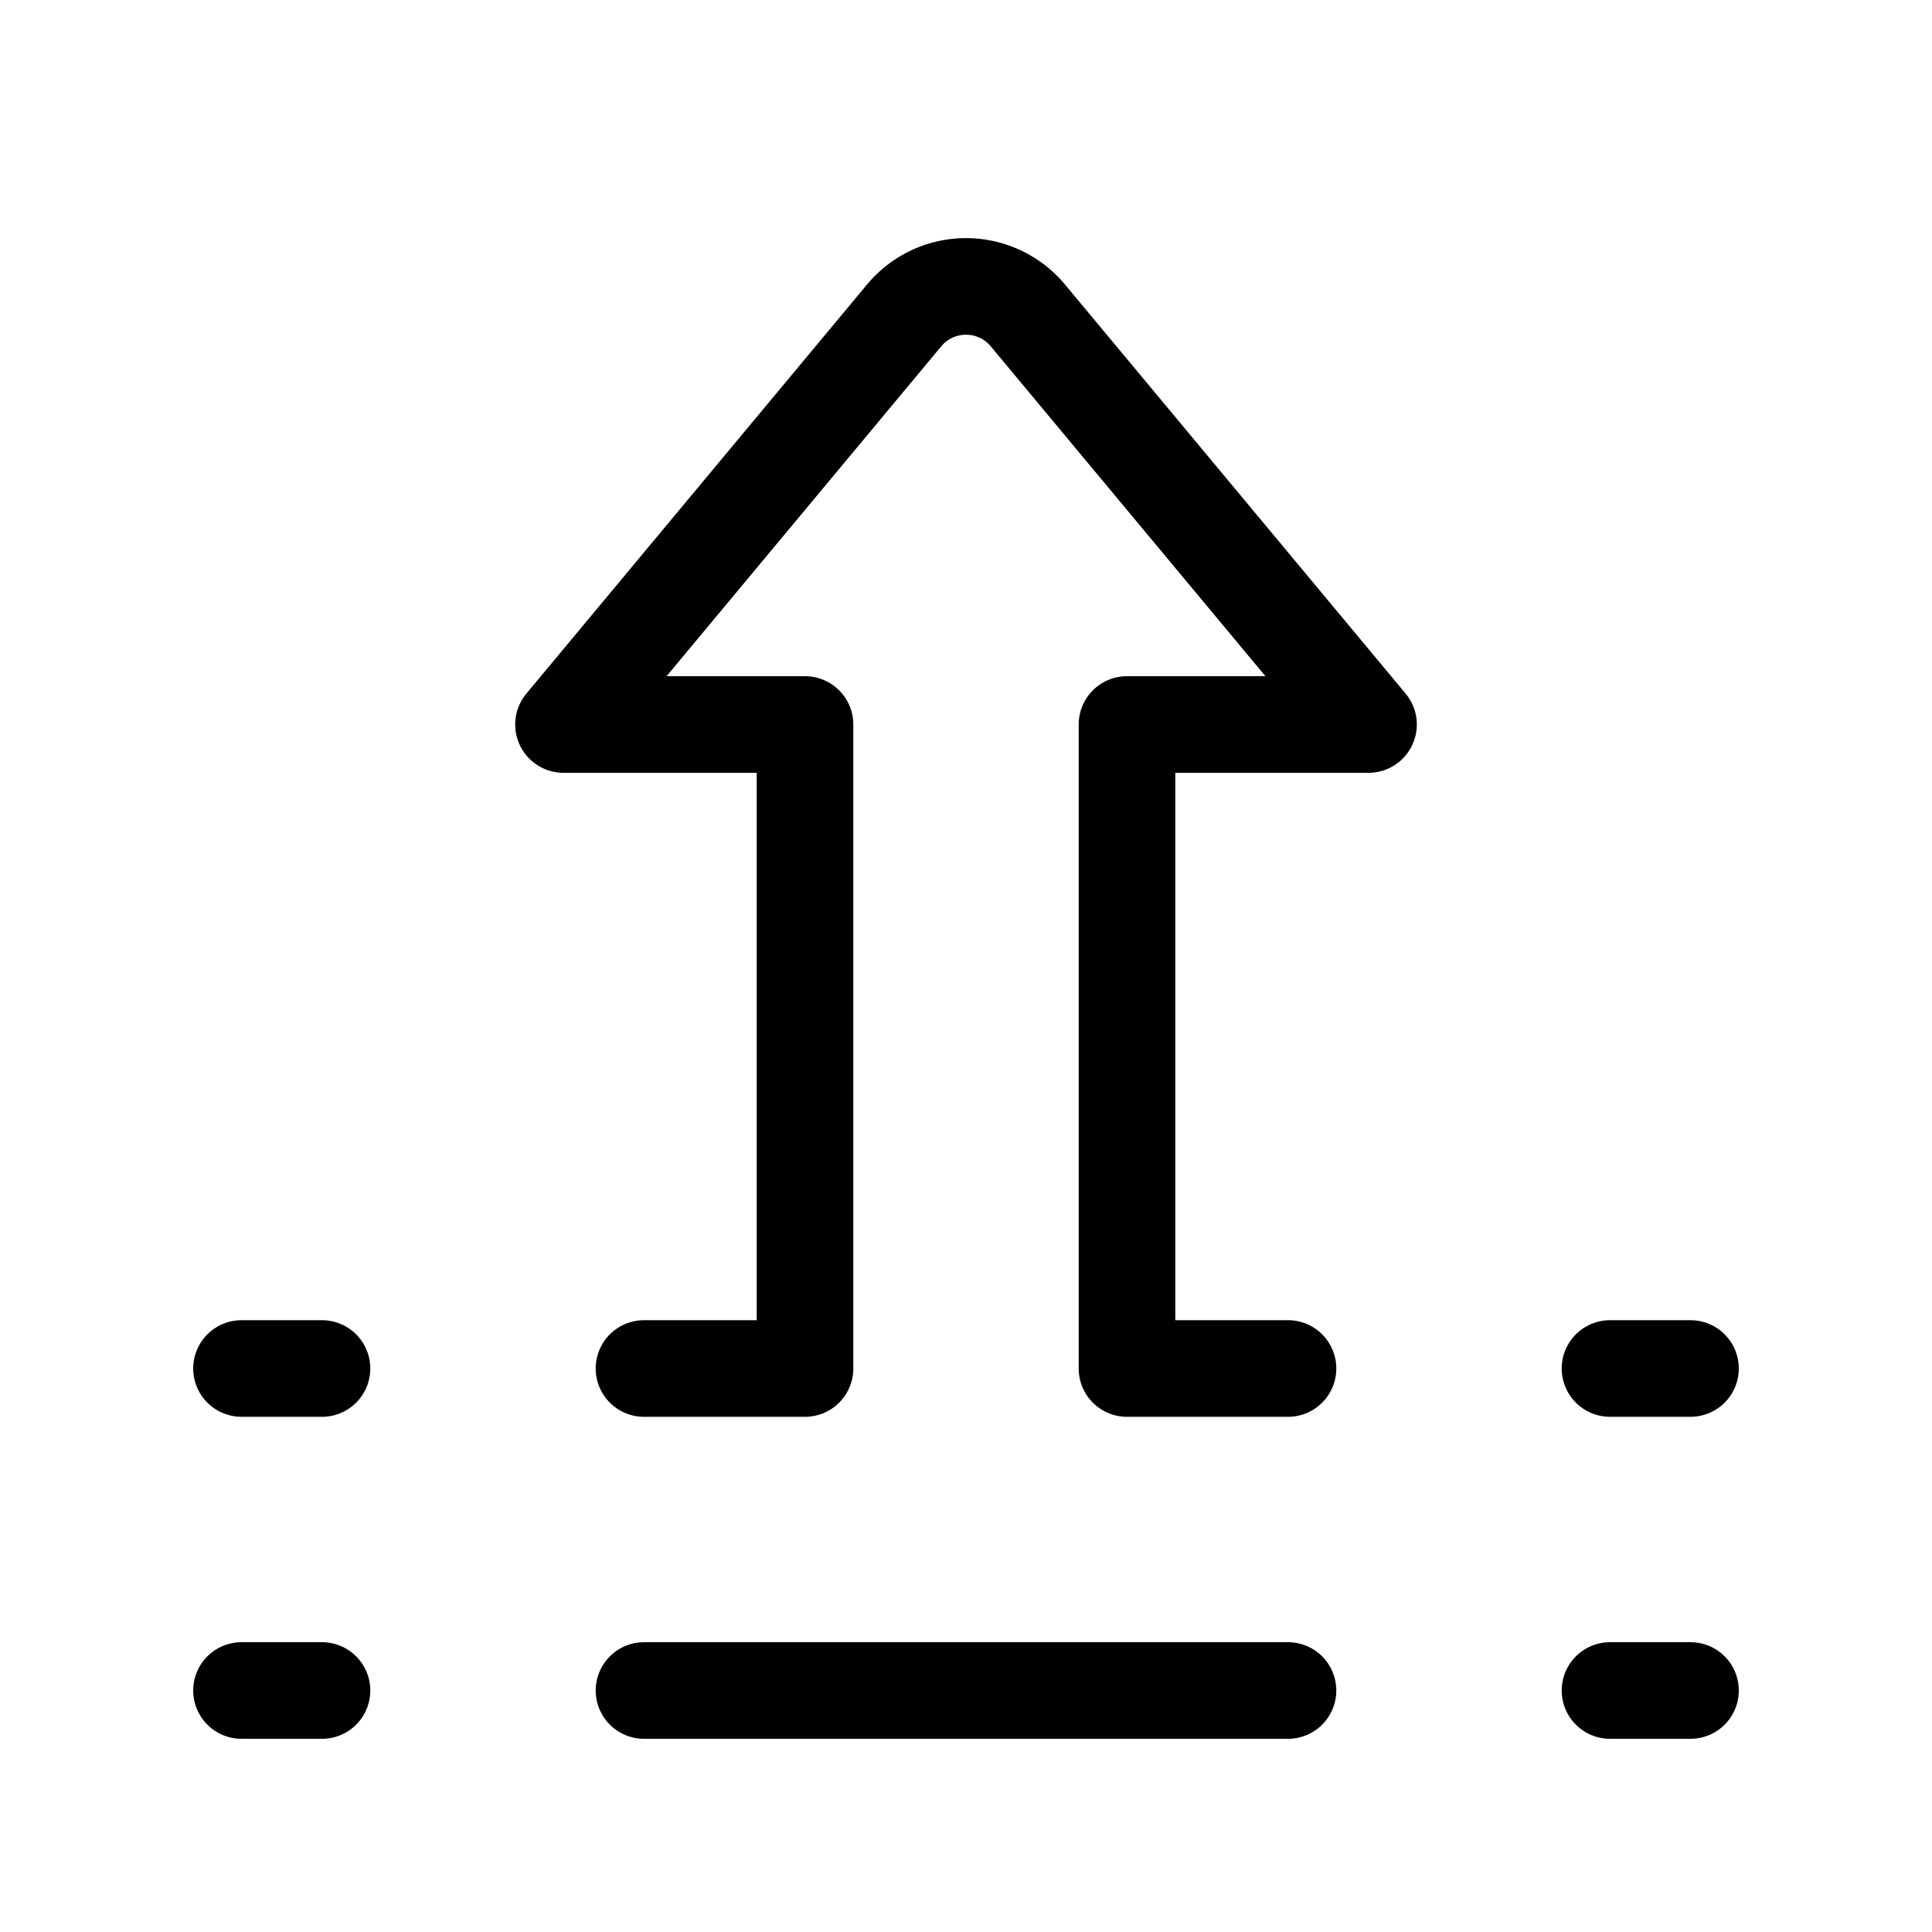
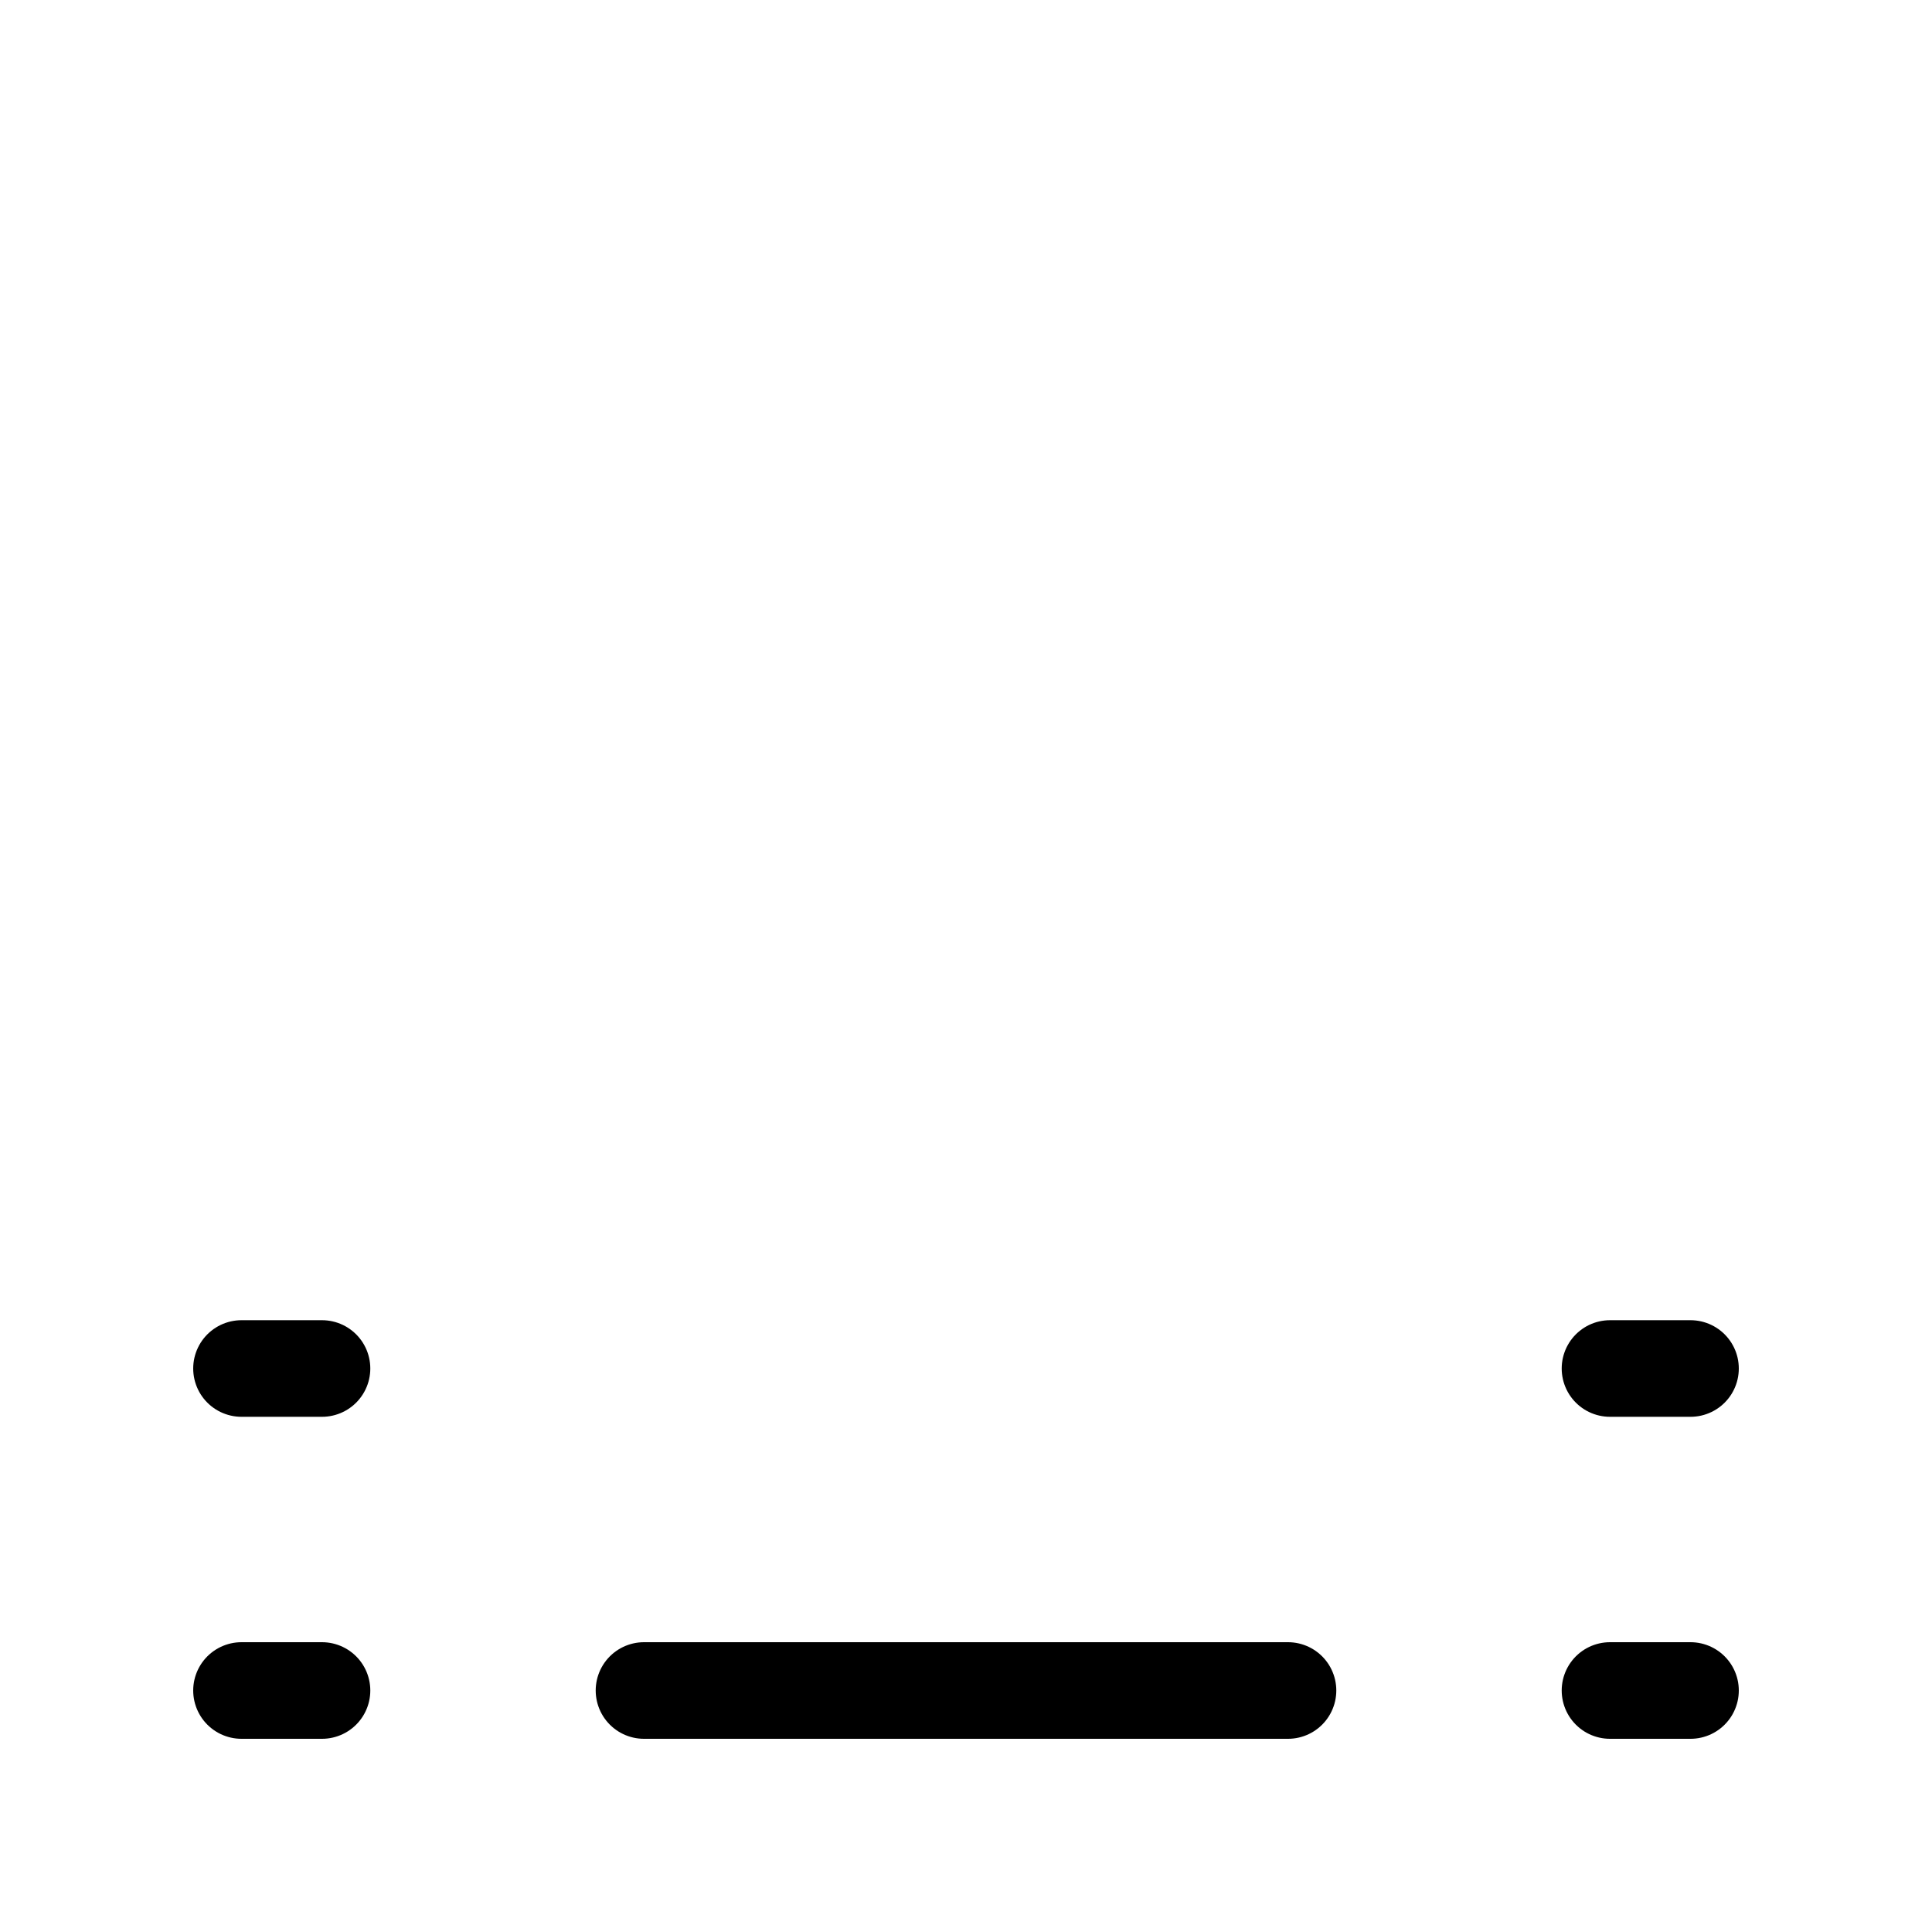
<svg xmlns="http://www.w3.org/2000/svg" class="icon line-color" data-name="Line Color" id="up-junction-sign" viewBox="0 0 24 24" height="36px" width="36px" fill="#000000">
  <g stroke-width="0" id="SVGRepo_bgCarrier" />
  <g stroke-linejoin="round" stroke-linecap="round" id="SVGRepo_tracerCarrier" />
  <g id="SVGRepo_iconCarrier">
    <path style="fill: none; stroke: #000000; stroke-linecap: round; stroke-linejoin: round; stroke-width:1.2;" d="M20,17h1m-1,4h1M4,17H3m1,4H3m5,0h8" id="secondary" />
-     <path style="fill: none; stroke: #000000; stroke-linecap: round; stroke-linejoin: round; stroke-width:1.2;" d="M16,17H14V9h3L12.77,3.92a1,1,0,0,0-1.54,0L7,9h3v8H8" id="primary" />
  </g>
</svg>